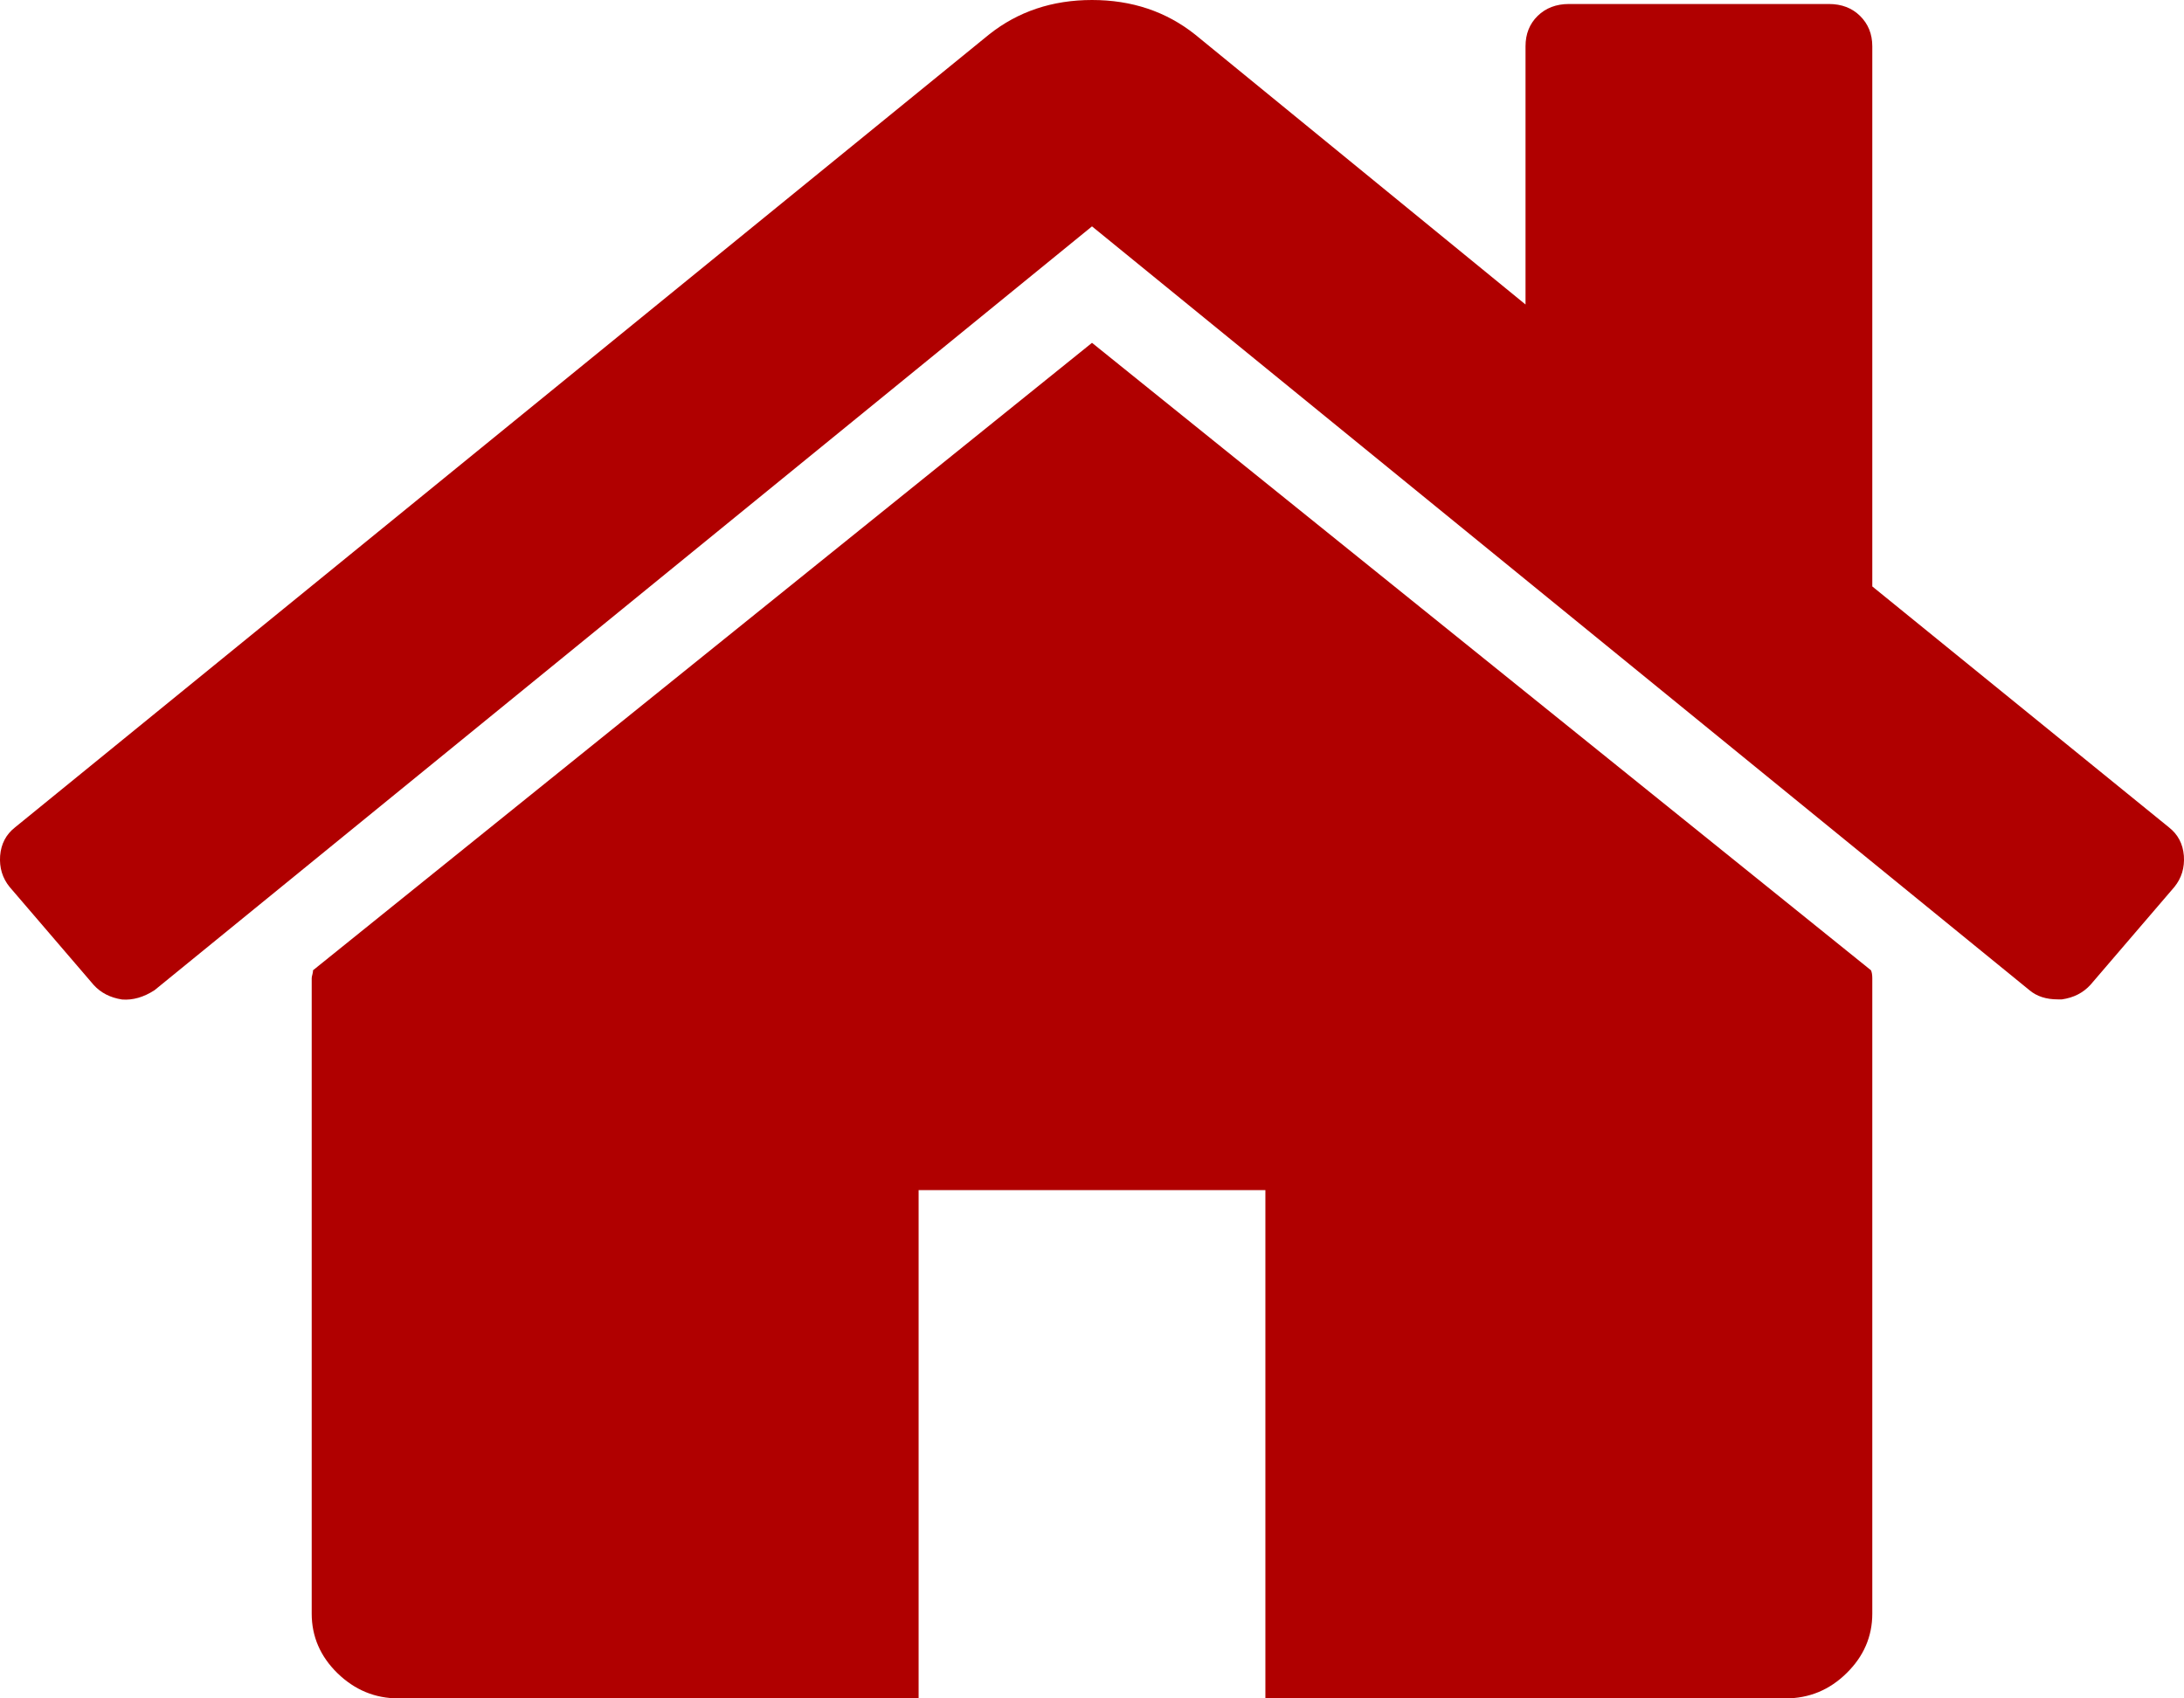
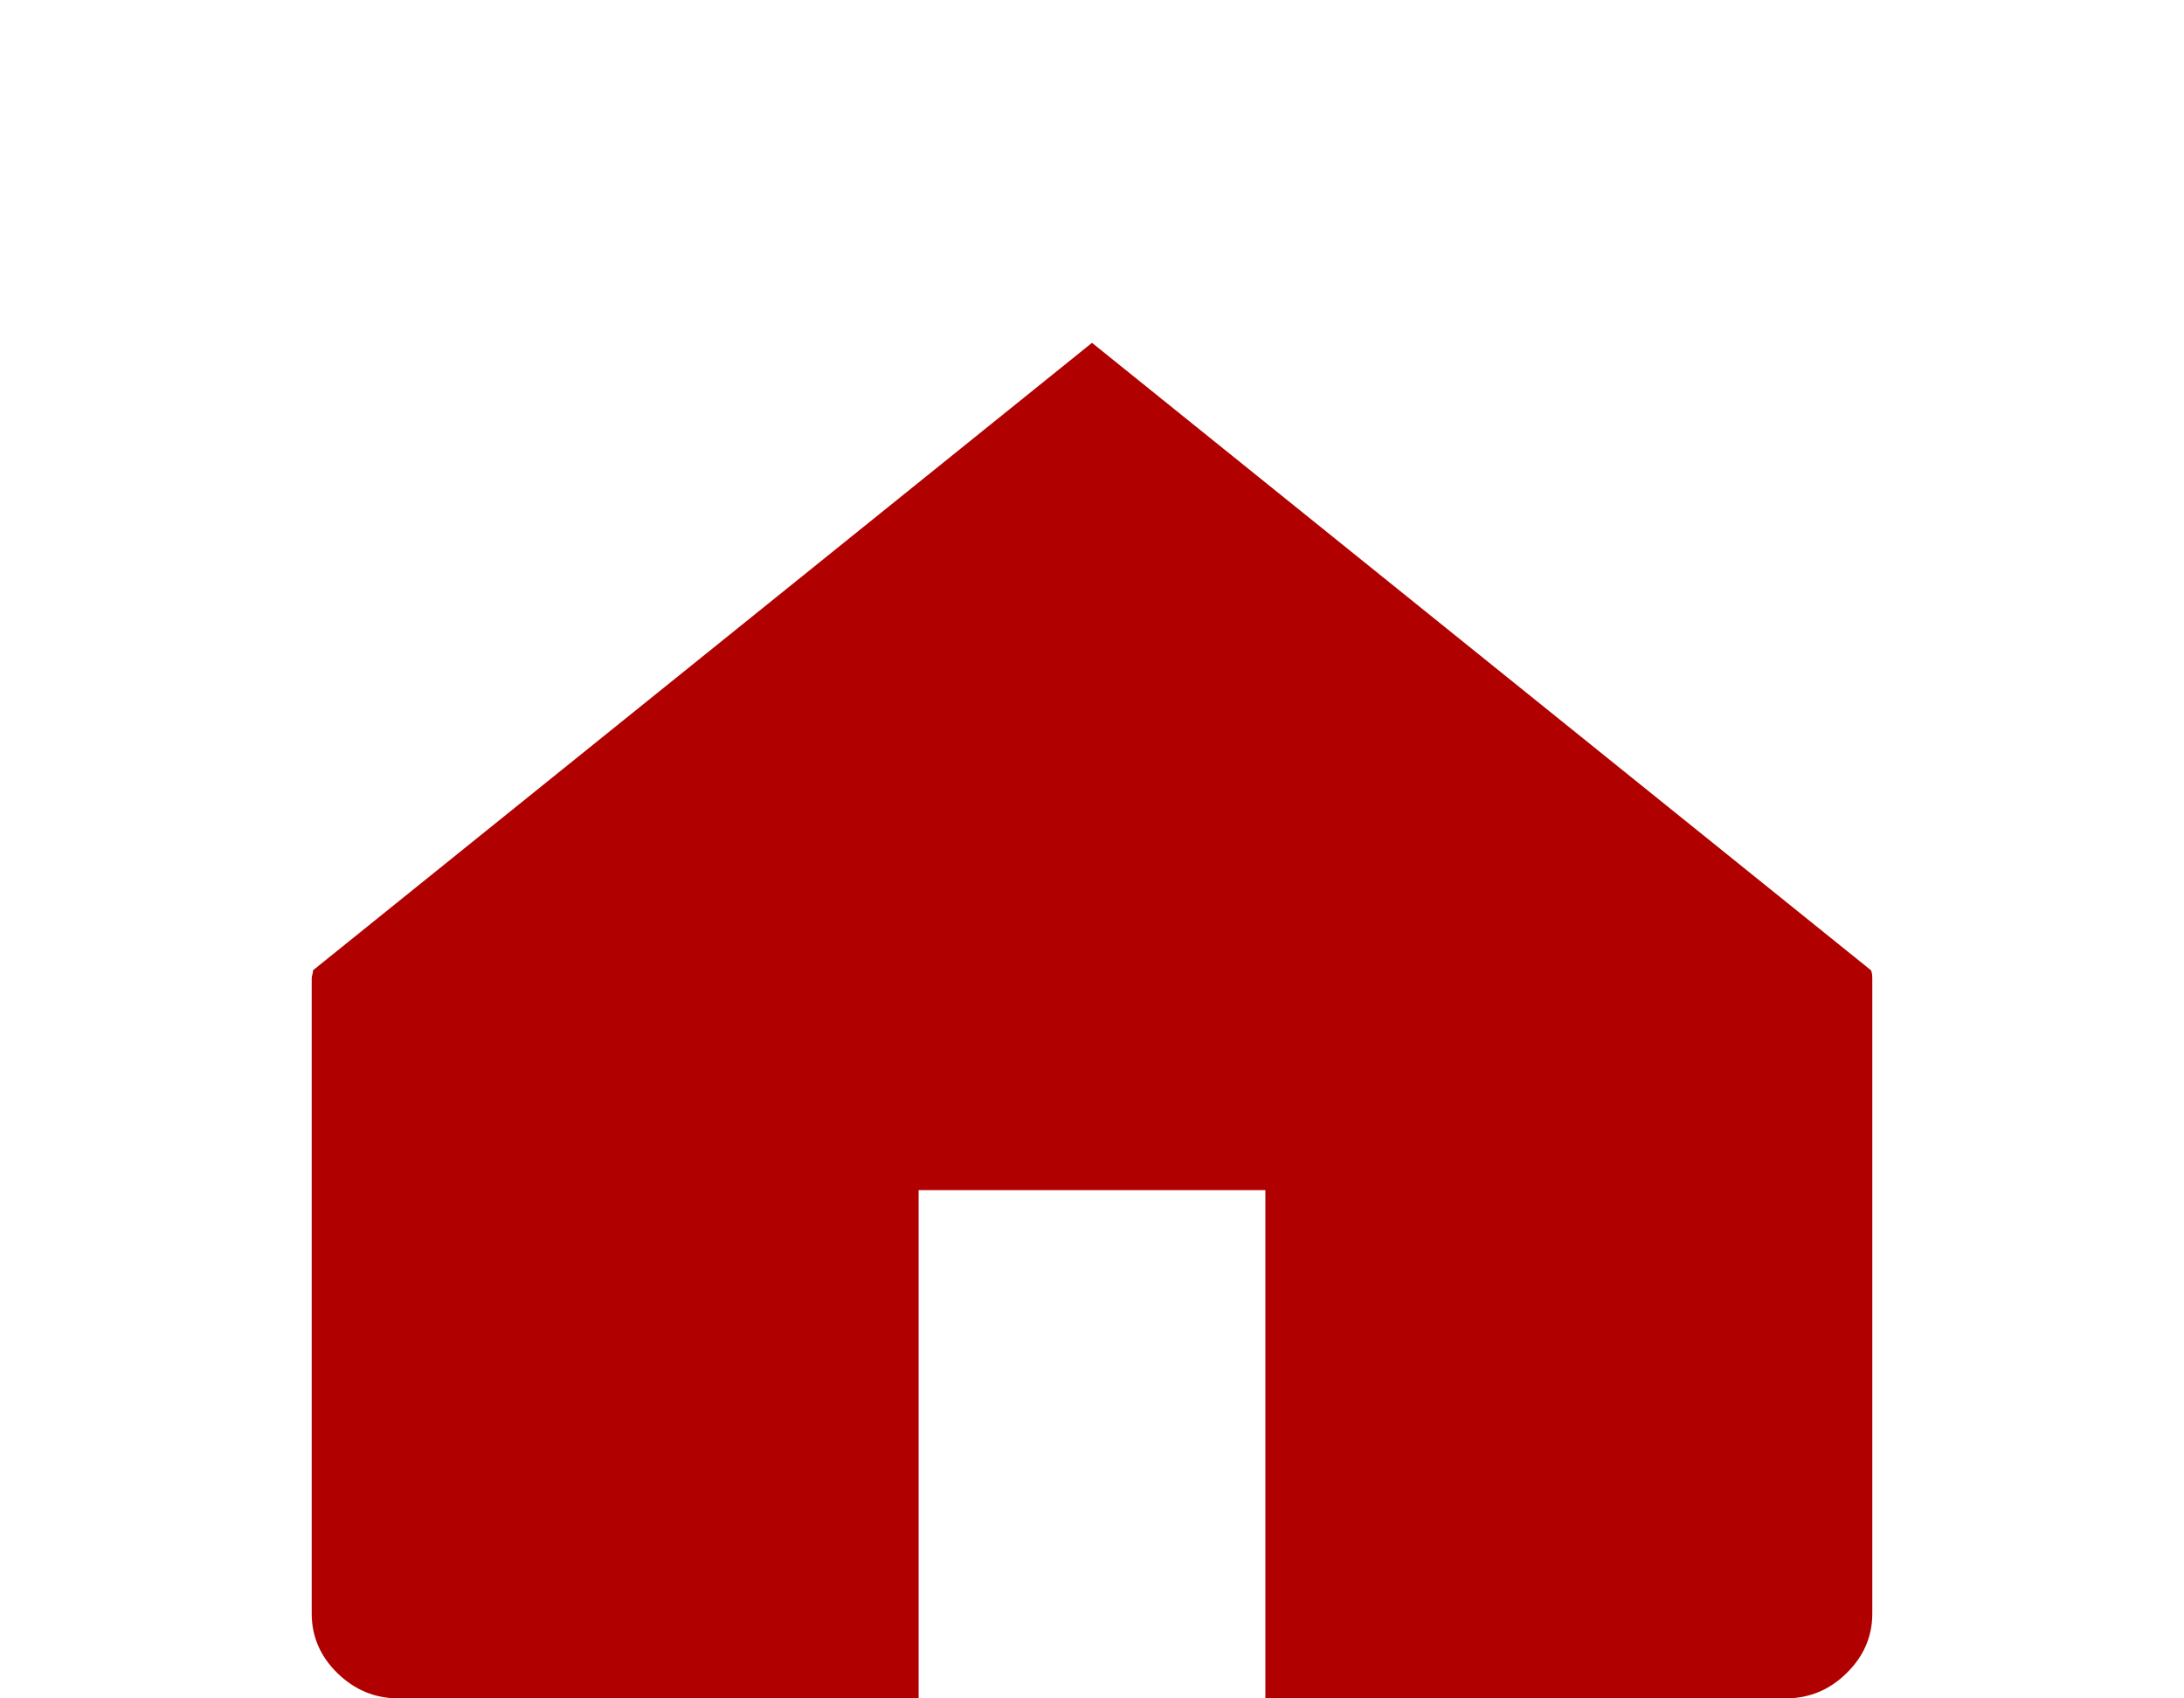
<svg xmlns="http://www.w3.org/2000/svg" width="18" height="14" viewBox="0 0 18 14" fill="none">
  <path d="M9 2.826L2.58 7.998C2.58 8.006 2.579 8.017 2.575 8.031C2.571 8.046 2.569 8.056 2.569 8.064V13.301C2.569 13.49 2.64 13.654 2.781 13.792C2.923 13.93 3.09 14 3.284 14H7.571V9.81H10.429V14H14.716C14.91 14 15.078 13.931 15.219 13.792C15.36 13.654 15.431 13.49 15.431 13.301V8.064C15.431 8.035 15.427 8.013 15.42 7.998L9 2.826Z" fill="#B00000" />
-   <path d="M17.876 6.82L15.431 4.834V0.382C15.431 0.28 15.397 0.197 15.33 0.131C15.264 0.066 15.178 0.033 15.074 0.033H12.93C12.826 0.033 12.74 0.066 12.673 0.131C12.606 0.197 12.573 0.28 12.573 0.382V2.51L9.849 0.284C9.611 0.095 9.328 0 9 0C8.673 0 8.39 0.095 8.152 0.284L0.124 6.82C0.05 6.878 0.009 6.956 0.001 7.054C-0.006 7.153 0.02 7.238 0.079 7.311L0.772 8.119C0.831 8.184 0.909 8.224 1.006 8.239C1.095 8.246 1.185 8.22 1.274 8.162L9 1.866L16.726 8.162C16.786 8.213 16.864 8.238 16.96 8.238H16.994C17.091 8.224 17.169 8.184 17.229 8.118L17.921 7.311C17.98 7.238 18.006 7.153 17.999 7.054C17.991 6.956 17.95 6.878 17.876 6.82Z" fill="#B00000" />
</svg>